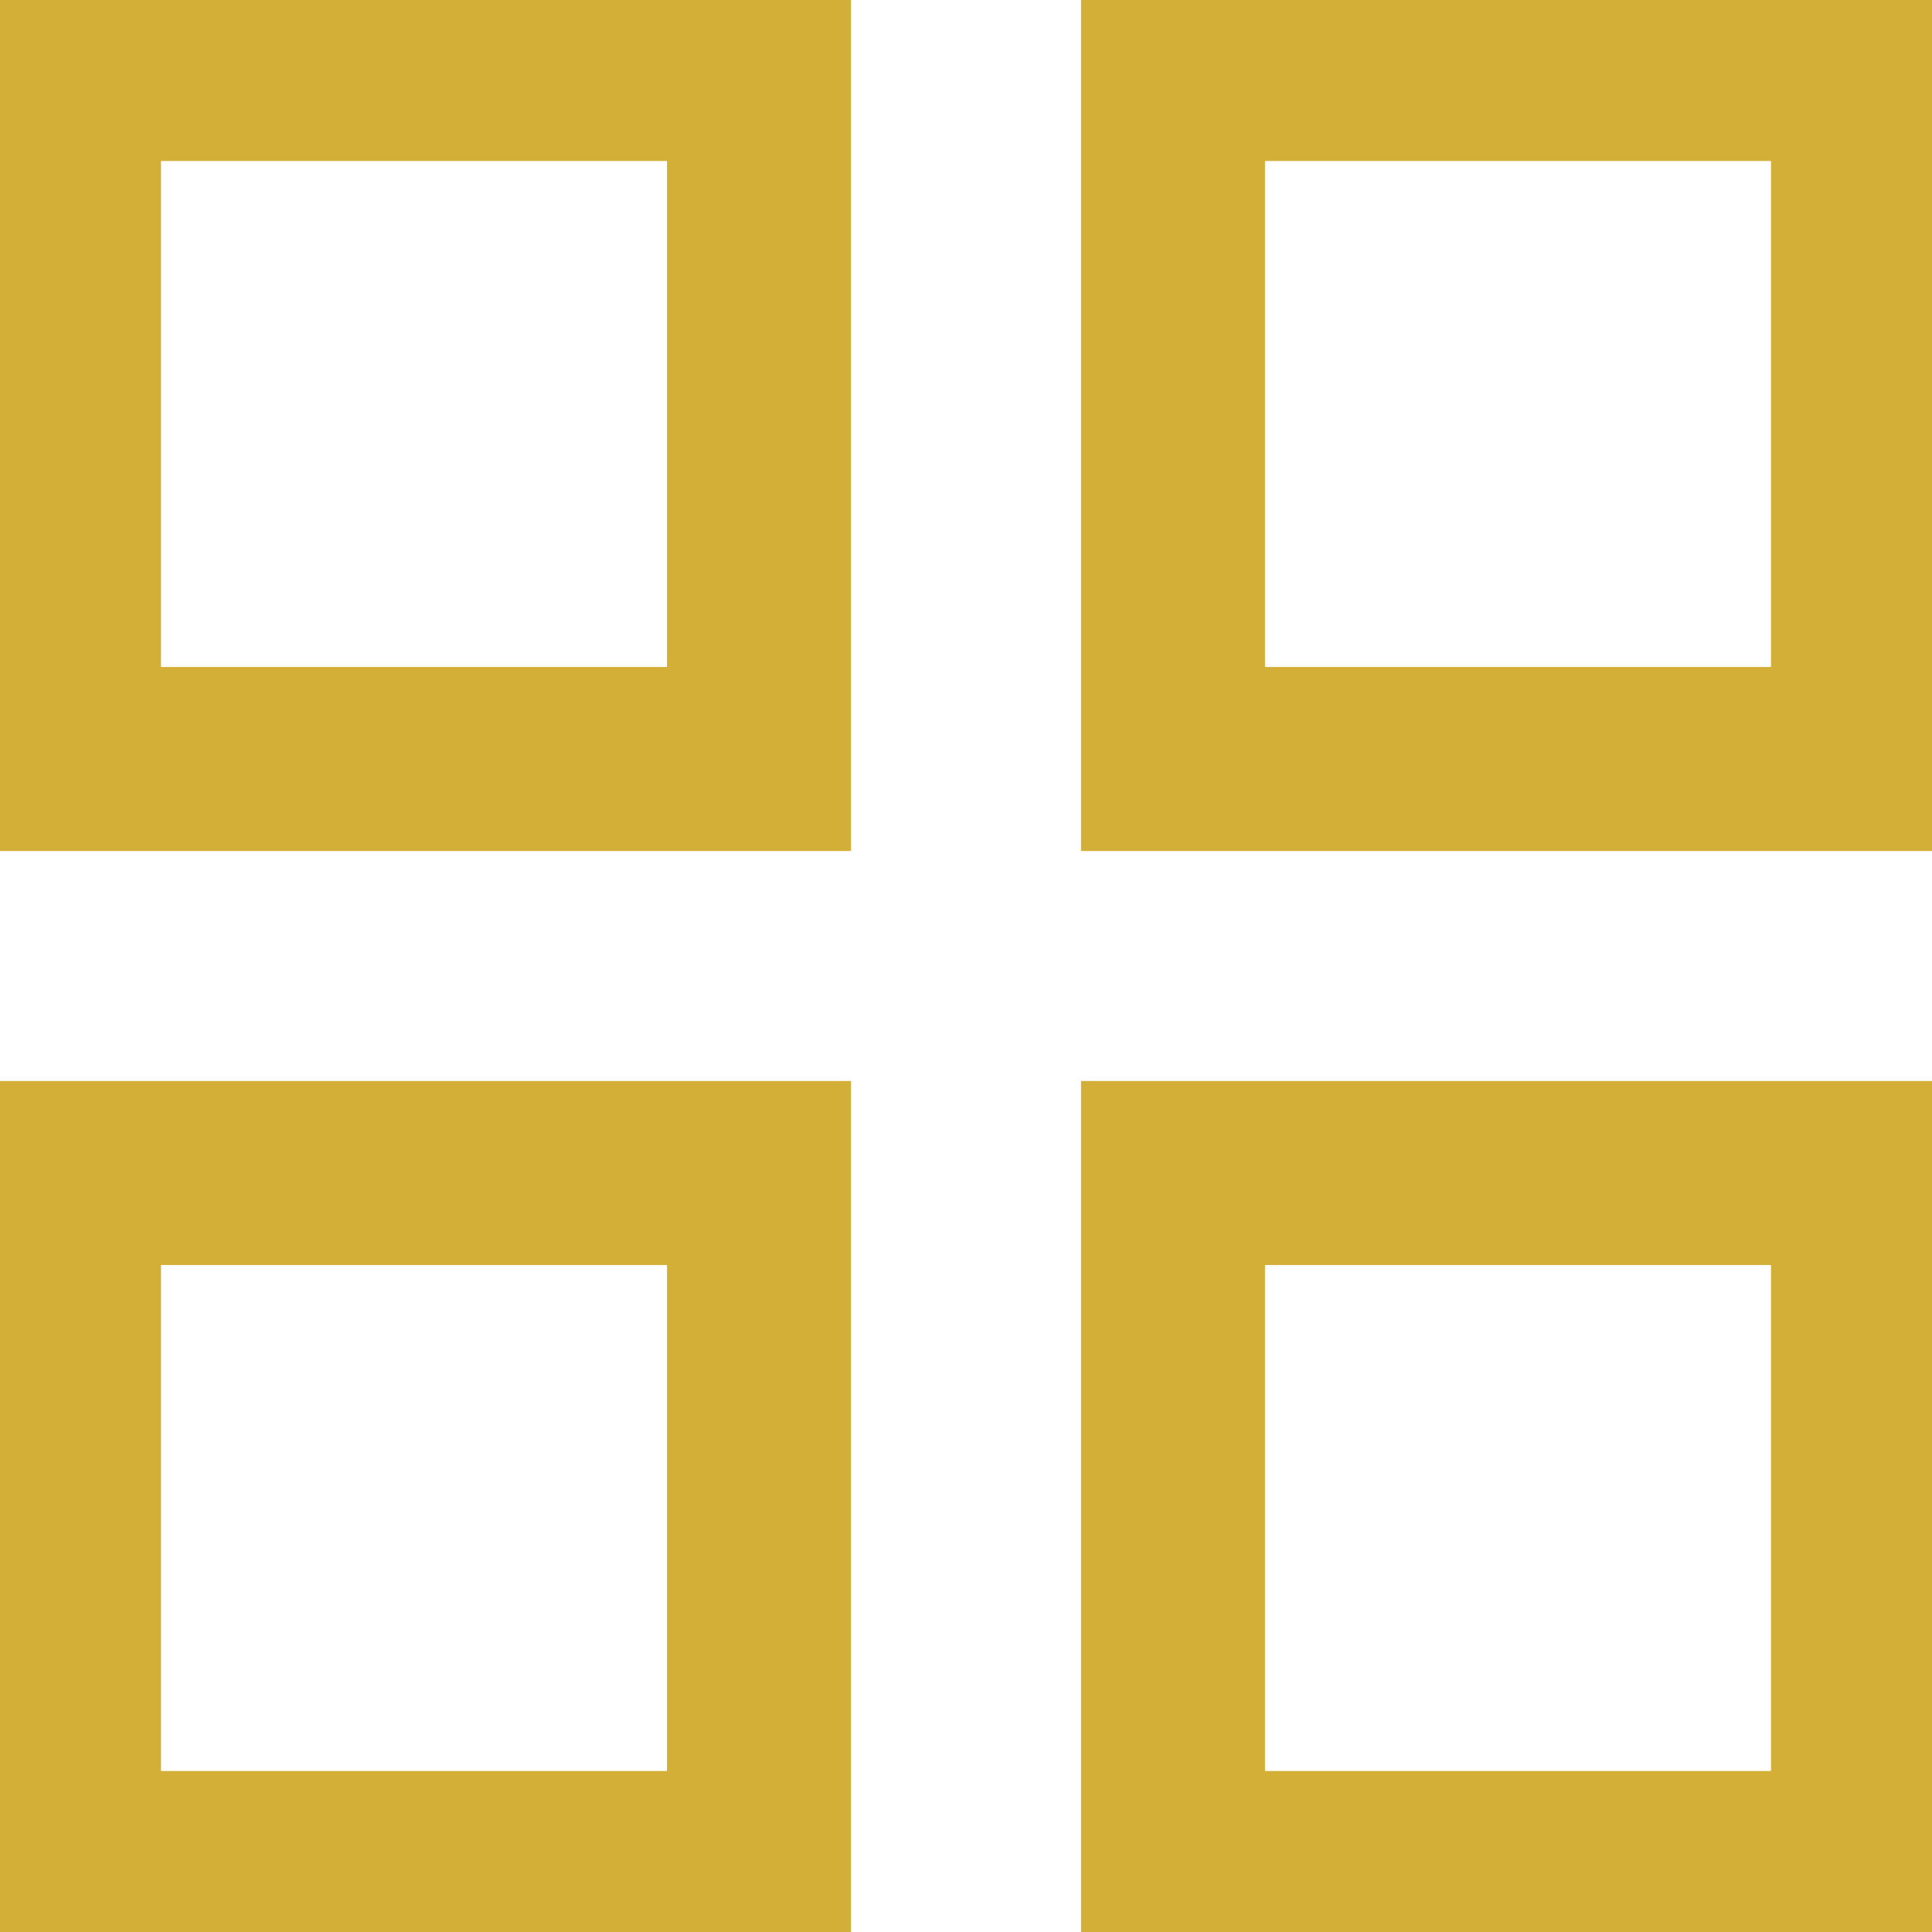
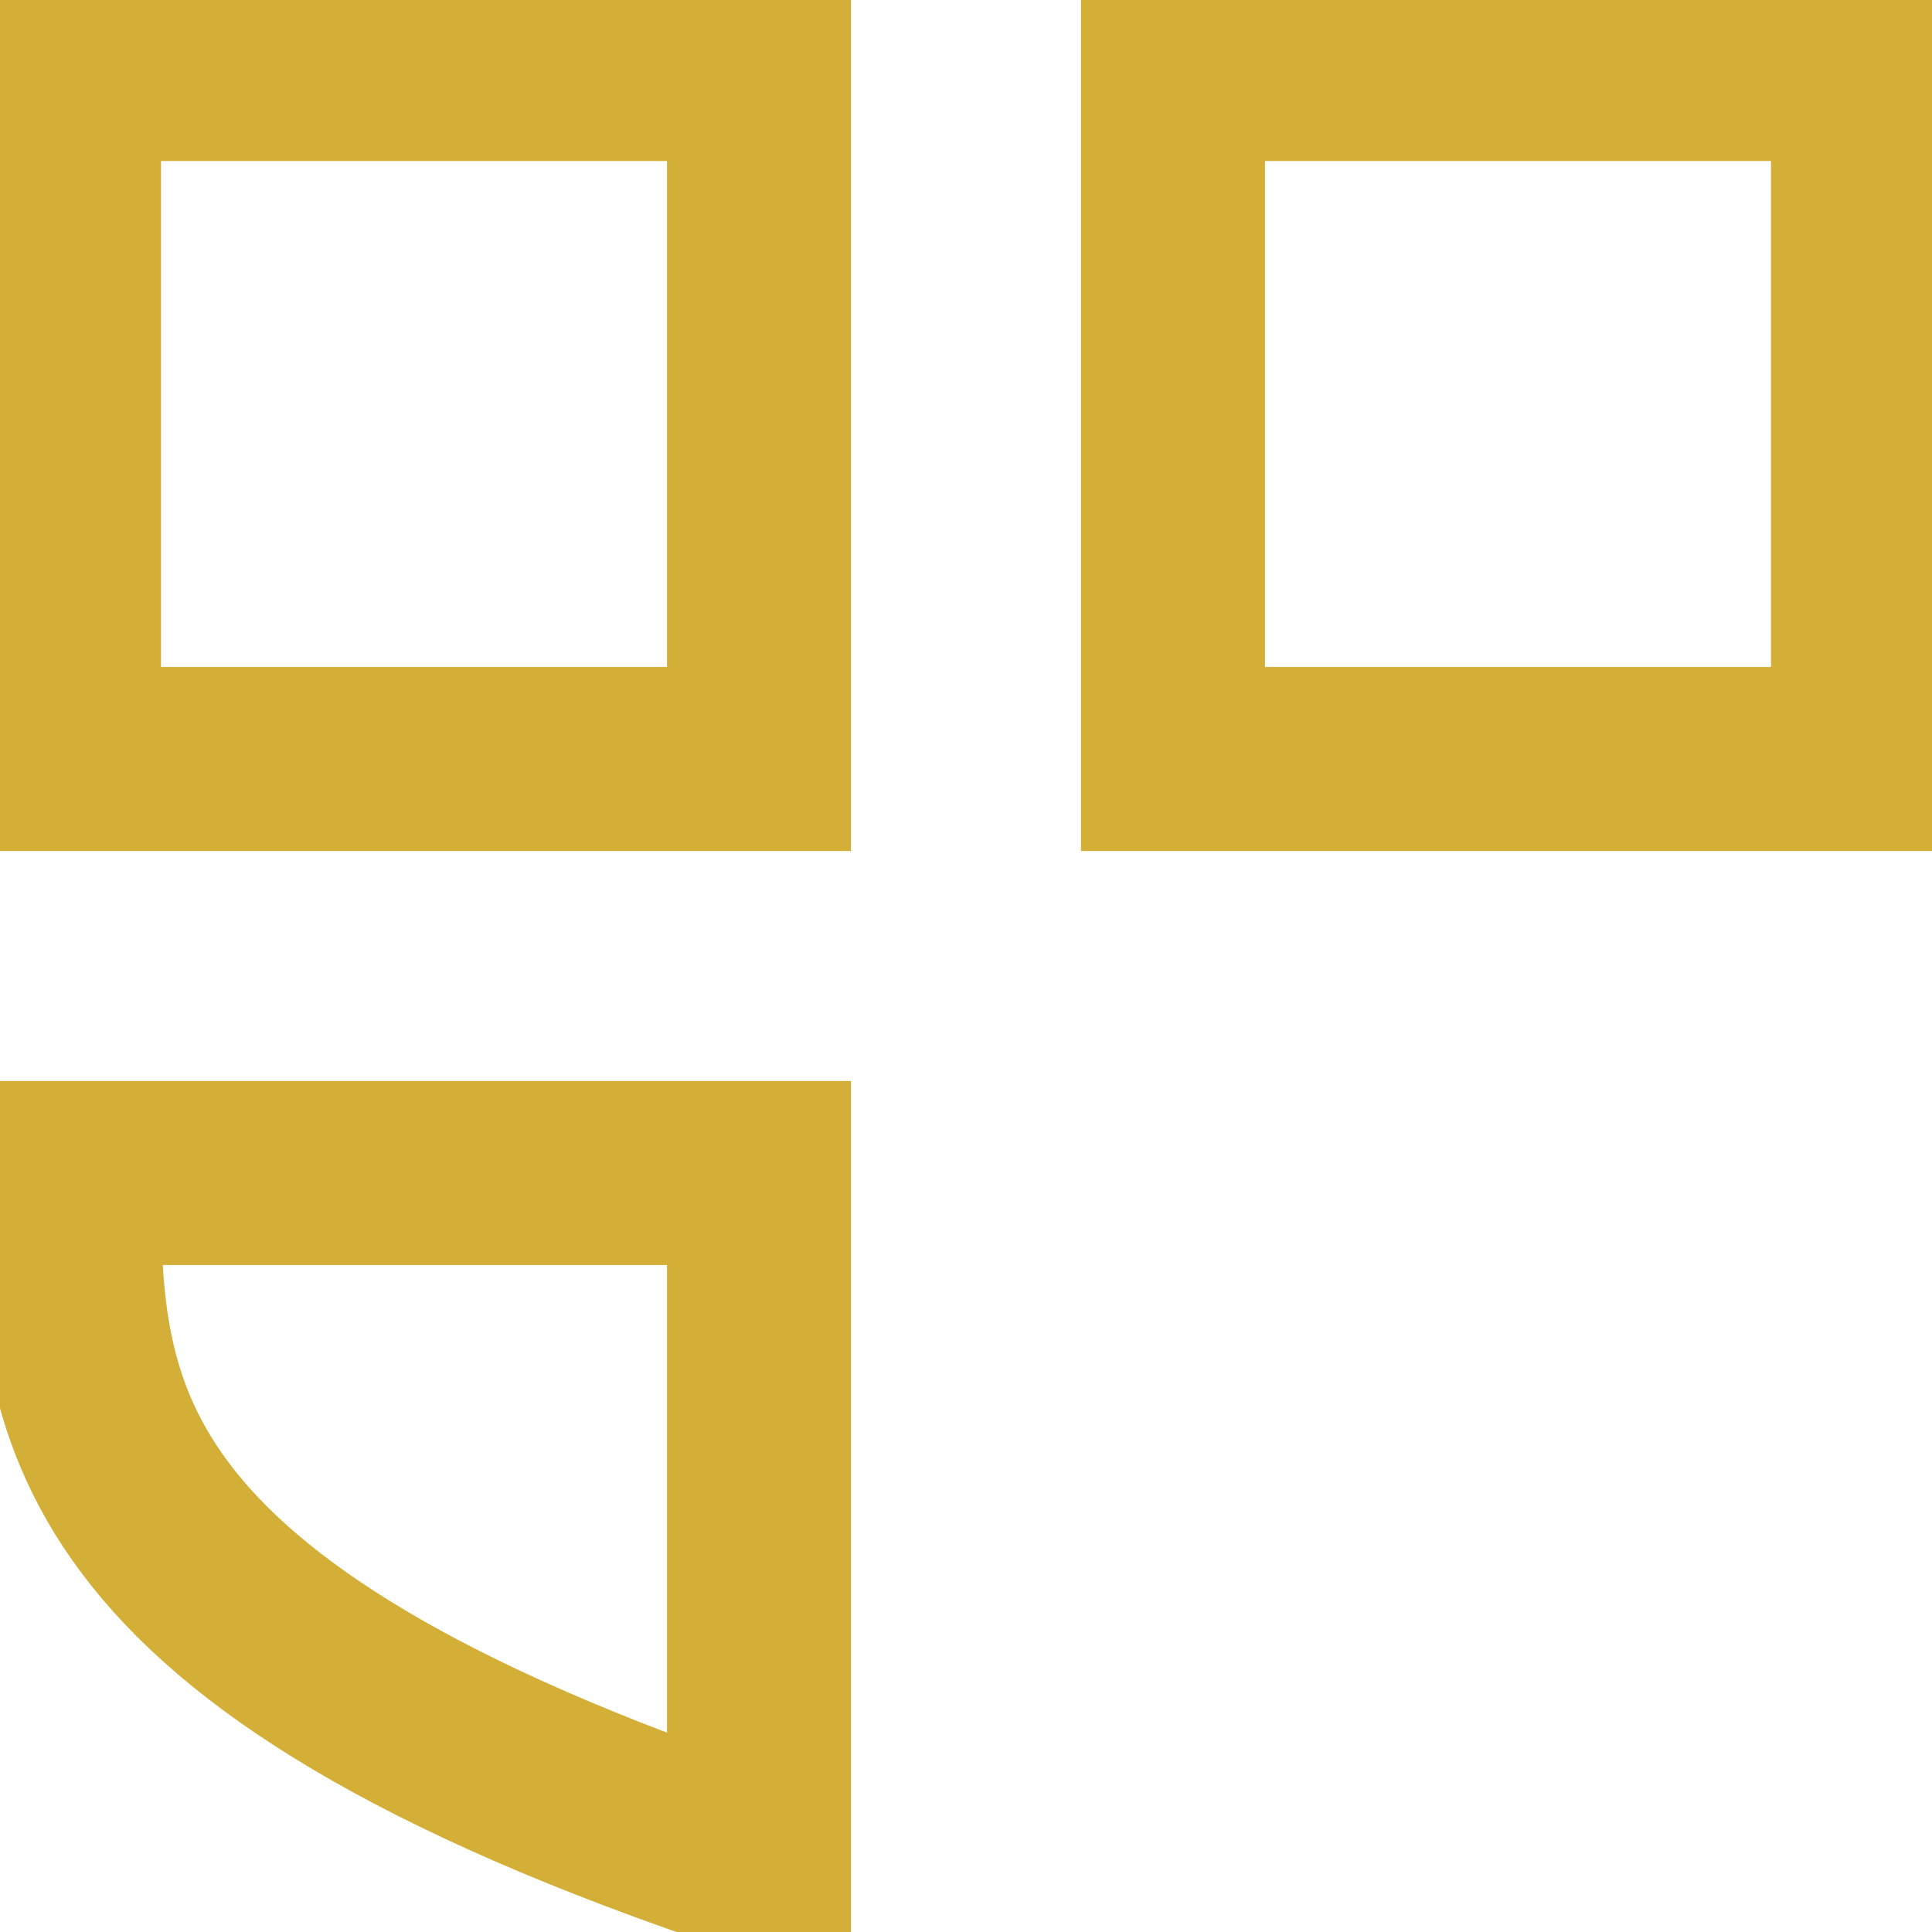
<svg xmlns="http://www.w3.org/2000/svg" viewBox="0 0 21.00 21.00" data-guides="{&quot;vertical&quot;:[],&quot;horizontal&quot;:[]}">
  <defs />
  <path fill="none" stroke="#d4af37" fill-opacity="1" stroke-width="2" stroke-opacity="1" alignment-baseline="" baseline-shift="" color="rgb(51, 51, 51)" x="0.75" y="0.75" width="7.5" height="7.5" id="tSvg18ce285d6a8" title="Rectangle 1" d="M0.75 0.75C3.25 0.75 5.75 0.75 8.25 0.75C8.25 3.25 8.25 5.75 8.25 8.25C5.75 8.25 3.25 8.25 0.75 8.25C0.75 5.75 0.75 3.25 0.75 0.75Z" style="transform-origin: -5985px -4985px 0px;" />
  <path fill="none" stroke="#d4af37" fill-opacity="1" stroke-width="2" stroke-opacity="1" alignment-baseline="" baseline-shift="" color="rgb(51, 51, 51)" x="12.75" y="0.75" width="7.5" height="7.5" id="tSvge1ed633422" title="Rectangle 2" d="M12.75 0.75C15.25 0.75 17.75 0.75 20.25 0.75C20.25 3.25 20.25 5.75 20.25 8.25C17.75 8.25 15.25 8.25 12.75 8.25C12.75 5.75 12.75 3.25 12.75 0.75Z" style="transform-origin: -5973px -4985px 0px;" />
-   <path fill="none" stroke="#d4af37" fill-opacity="1" stroke-width="2" stroke-opacity="1" alignment-baseline="" baseline-shift="" color="rgb(51, 51, 51)" x="0.75" y="12.75" width="7.5" height="7.5" id="tSvg7c4bd55dee" title="Rectangle 3" d="M0.75 12.75C3.25 12.75 5.75 12.75 8.25 12.75C8.25 15.25 8.25 17.75 8.25 20.25C5.75 20.25 3.25 20.25 0.75 20.25C0.75 17.75 0.75 15.25 0.75 12.75Z" style="transform-origin: -5985px -4973px 0px;" />
-   <path fill="none" stroke="#d4af37" fill-opacity="1" stroke-width="2" stroke-opacity="1" alignment-baseline="" baseline-shift="" color="rgb(51, 51, 51)" x="12.75" y="12.75" width="7.5" height="7.5" id="tSvg11be46b3fb8" title="Rectangle 4" d="M12.75 12.75C15.25 12.75 17.75 12.75 20.25 12.75C20.25 15.25 20.25 17.75 20.25 20.25C17.75 20.25 15.25 20.25 12.75 20.25C12.75 17.75 12.75 15.25 12.75 12.75Z" style="transform-origin: -5973px -4973px 0px;" />
+   <path fill="none" stroke="#d4af37" fill-opacity="1" stroke-width="2" stroke-opacity="1" alignment-baseline="" baseline-shift="" color="rgb(51, 51, 51)" x="0.75" y="12.75" width="7.5" height="7.5" id="tSvg7c4bd55dee" title="Rectangle 3" d="M0.75 12.75C3.25 12.75 5.75 12.75 8.25 12.75C8.25 15.25 8.25 17.75 8.25 20.25C0.75 17.75 0.75 15.25 0.75 12.75Z" style="transform-origin: -5985px -4973px 0px;" />
</svg>